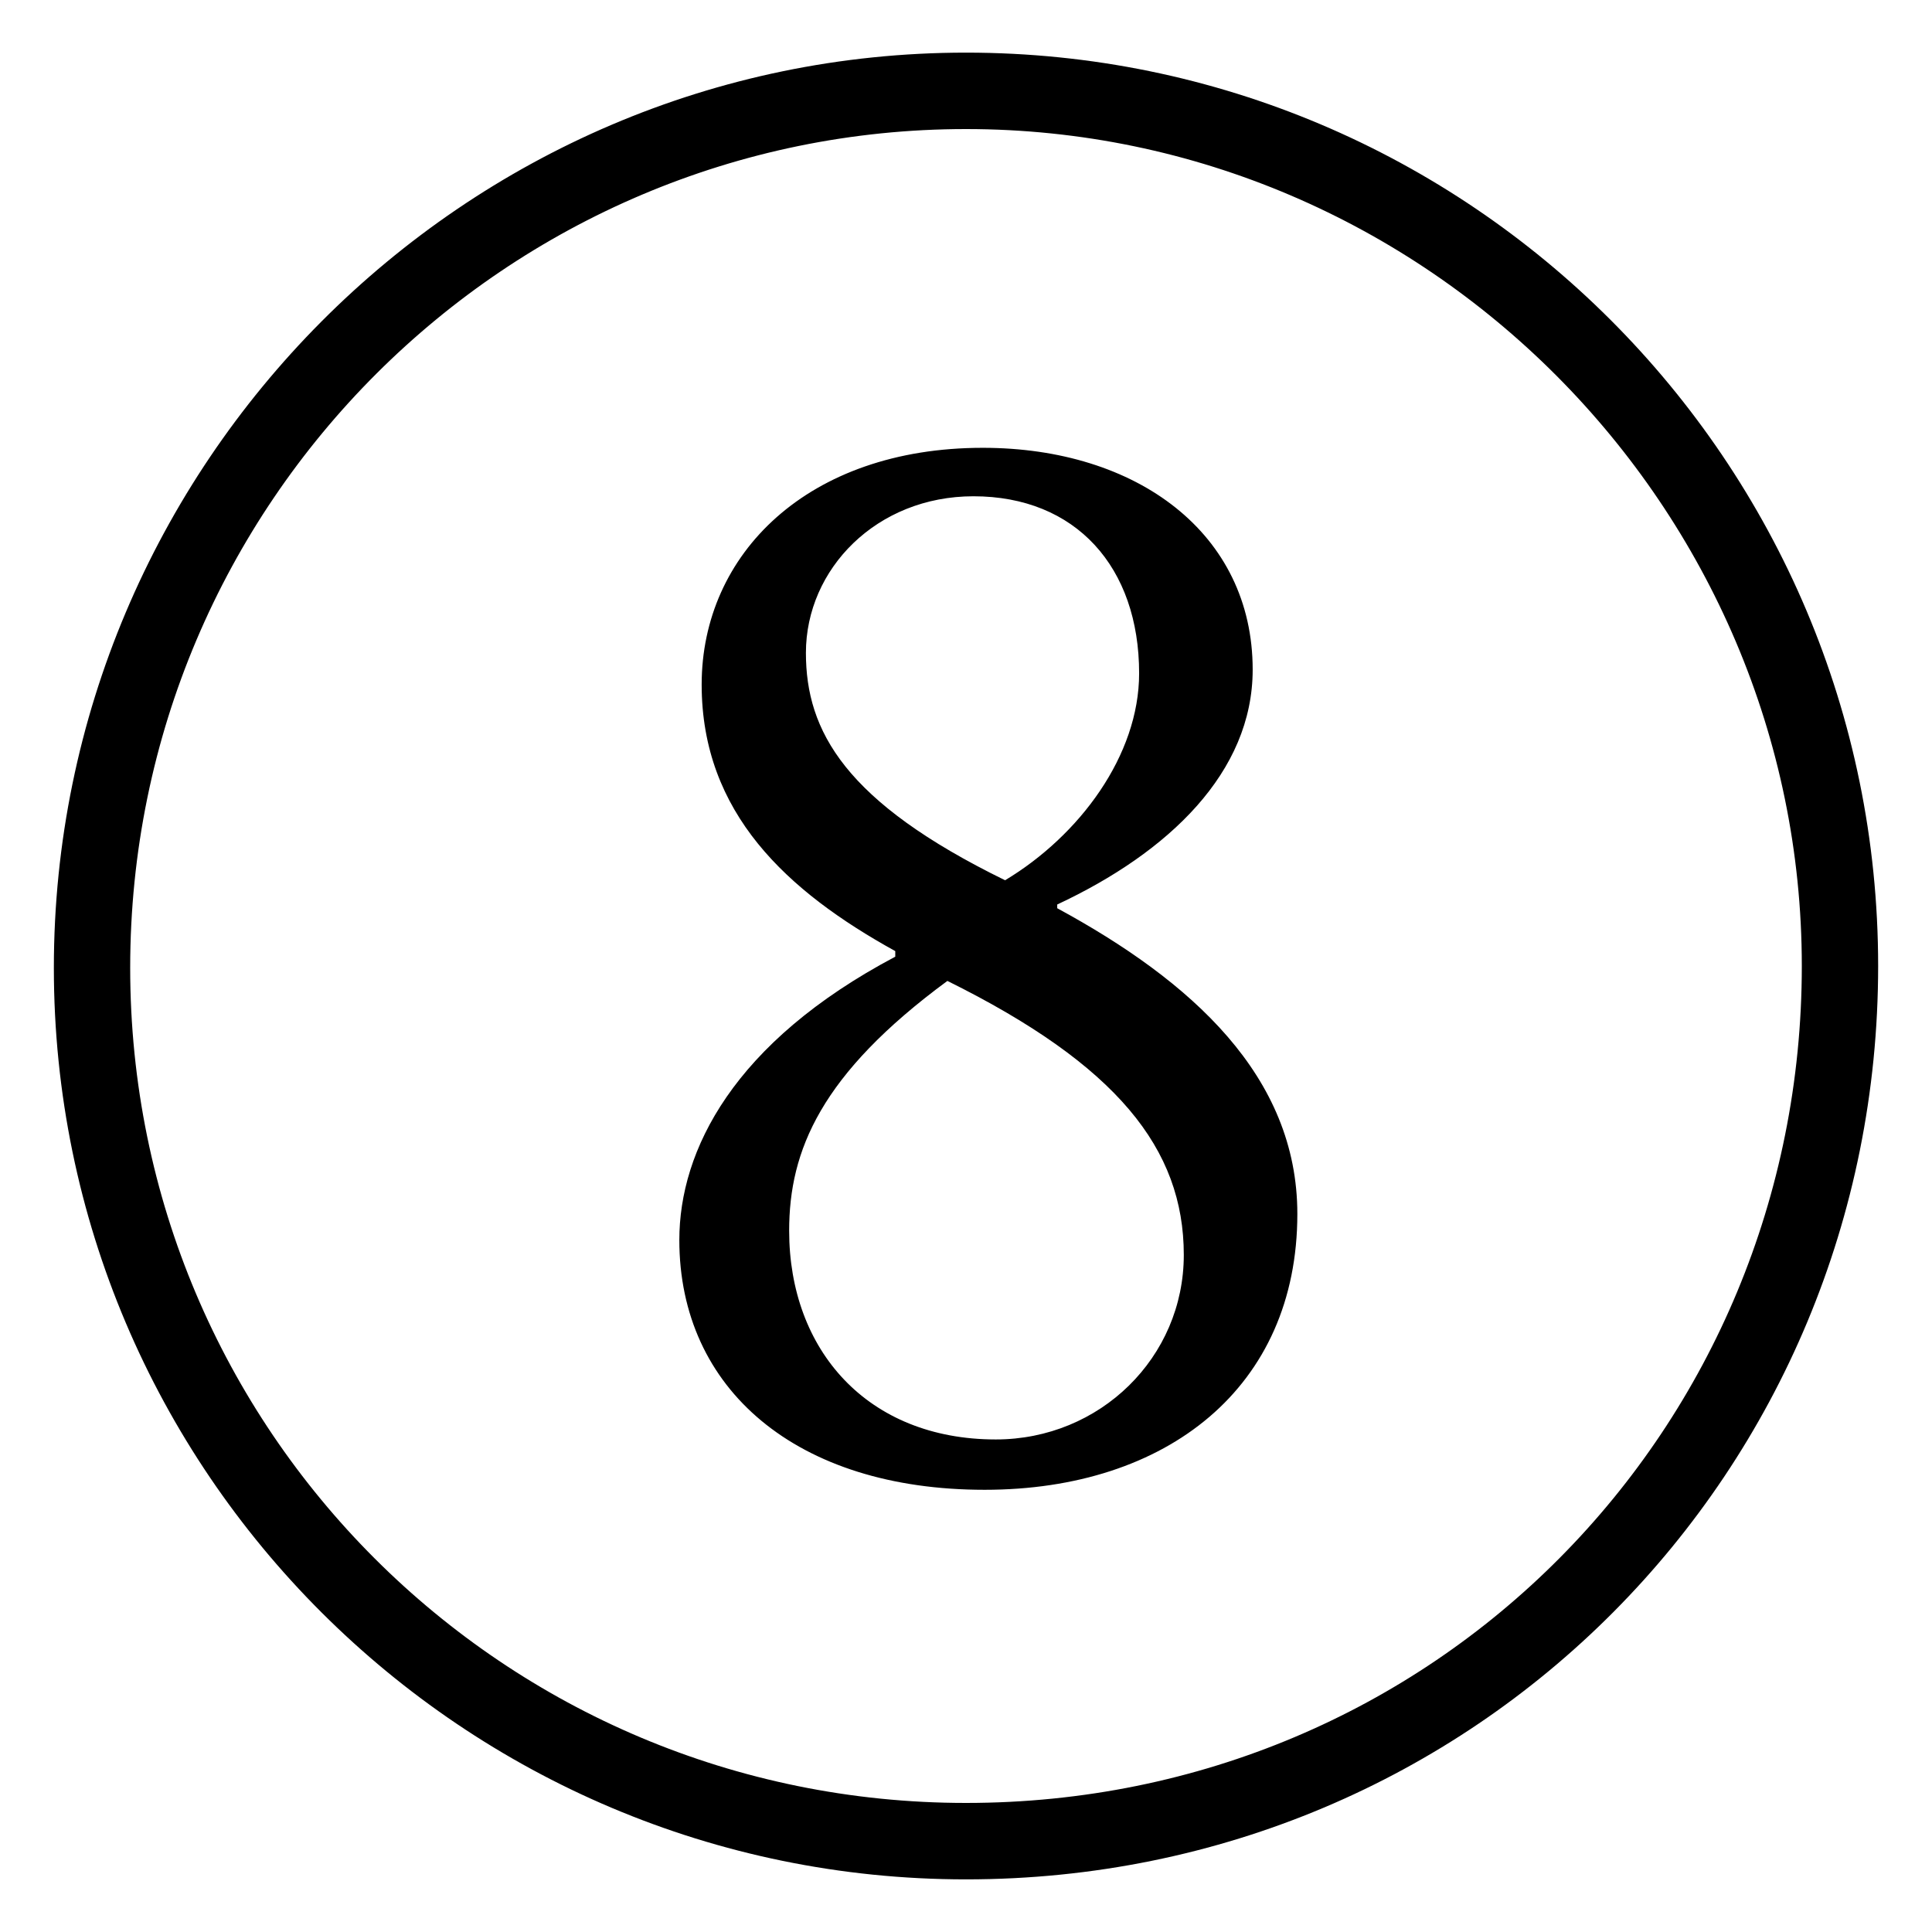
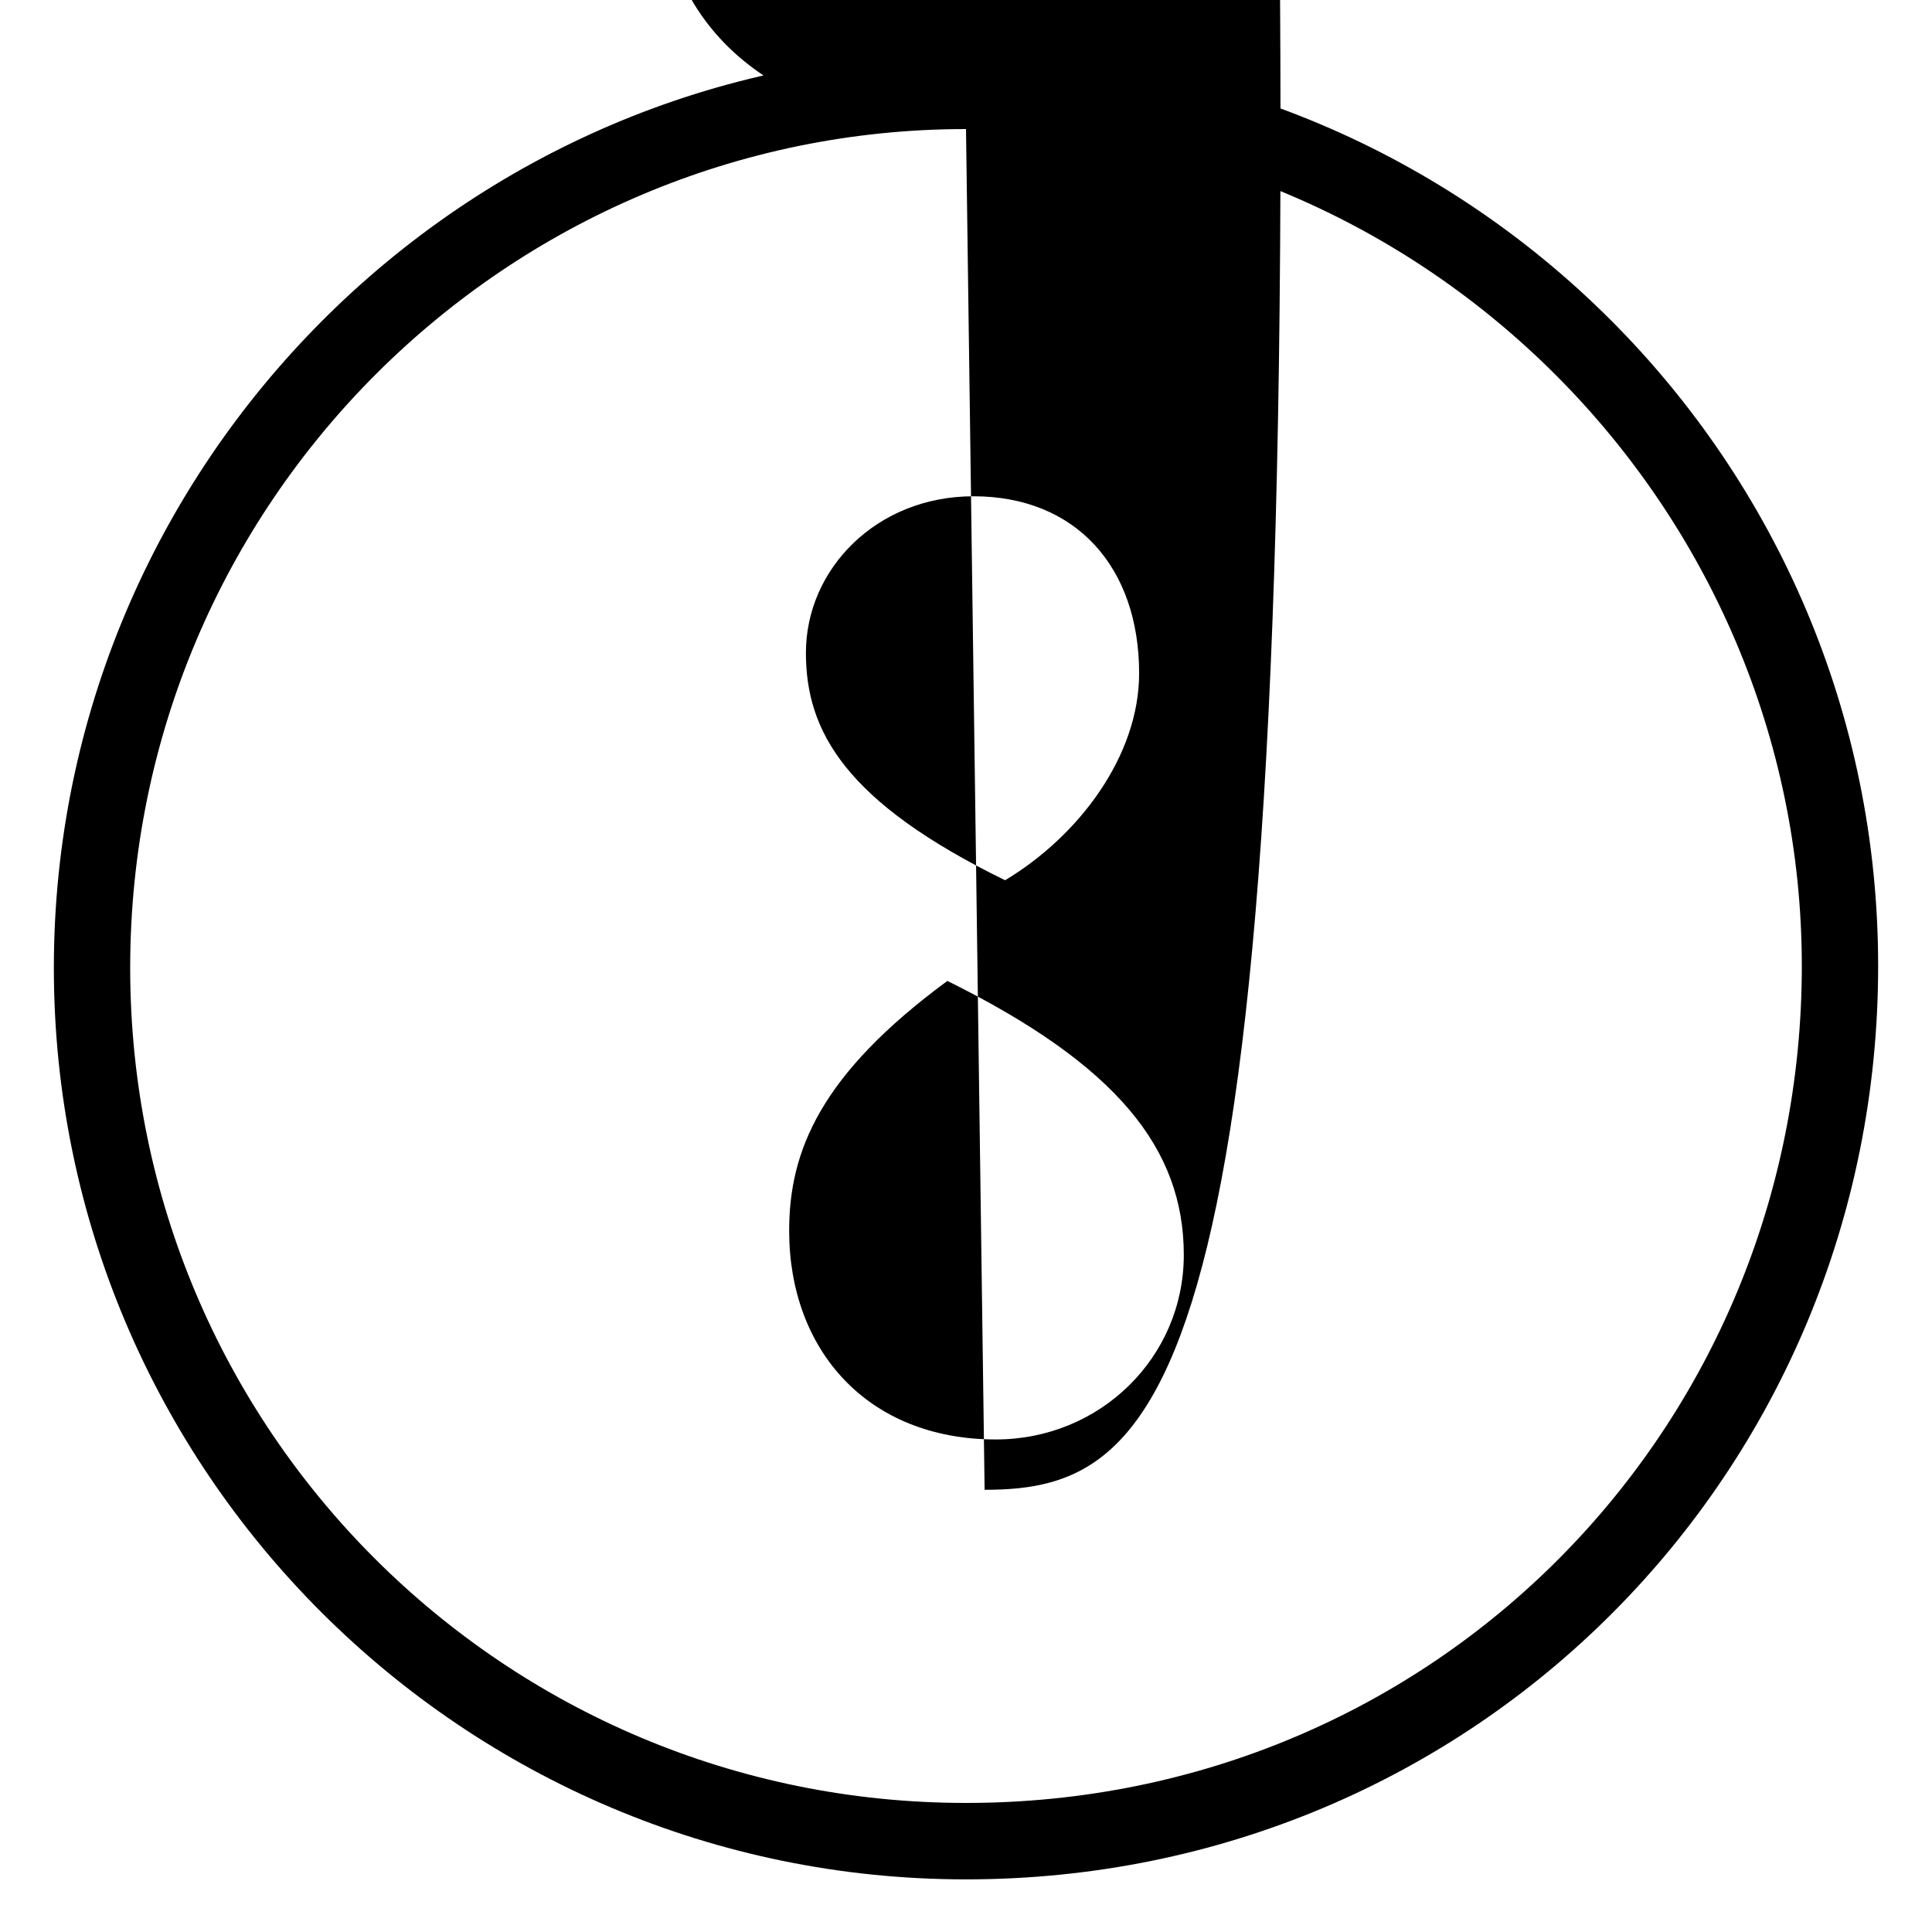
<svg xmlns="http://www.w3.org/2000/svg" version="1.1" id="レイヤー_1" x="0px" y="0px" viewBox="0 0 200 200" style="enable-background:new 0 0 200 200;" xml:space="preserve">
  <style type="text/css">
	.st0{fill:#231815;}
	.st1{fill:none;stroke:#000000;stroke-width:4.252;stroke-miterlimit:10;}
</style>
  <g>
    <g>
-       <path d="M100,194.552c-52.03,0-94.425-42.259-94.425-94.358S47.97,5.448,100,5.448S194.425,47.707,194.425,100    S152.801,194.552,100,194.552z M100,13.36c-47.405,0-86.523,38.593-86.523,86.833c0,47.854,38.733,86.447,86.523,86.447    c48.562,0,86.523-38.785,86.523-86.641C186.523,52.531,147.598,13.36,100,13.36z M101.927,154.223    c-19.463,0-31.603-10.42-31.603-25.856c0-9.263,5.588-20.454,22.354-29.331v-0.578c-11.177-6.175-20.042-14.279-20.042-27.594    c0-13.508,10.984-24.507,29.099-24.507c15.994,0,27.942,8.877,27.942,22.963c0,10.613-8.672,18.91-20.234,24.313v0.386    c13.875,7.525,24.858,17.366,24.858,31.646C134.301,143.61,120.812,154.223,101.927,154.223z M98.073,101.544    c-13.104,9.648-16.38,17.56-16.38,25.857c0,12.35,8.094,21.611,21.39,21.611c10.792,0,19.463-8.49,19.463-19.104    C122.546,118.911,115.609,110.228,98.073,101.544z M100.771,51.374c-10.021,0-17.343,7.525-17.343,16.209    c0,8.104,4.047,15.437,20.619,23.541c7.708-4.631,13.875-12.929,13.875-21.419C117.922,58.706,111.369,51.374,100.771,51.374z" />
+       <path d="M100,194.552c-52.03,0-94.425-42.259-94.425-94.358S47.97,5.448,100,5.448S194.425,47.707,194.425,100    S152.801,194.552,100,194.552z M100,13.36c-47.405,0-86.523,38.593-86.523,86.833c0,47.854,38.733,86.447,86.523,86.447    c48.562,0,86.523-38.785,86.523-86.641C186.523,52.531,147.598,13.36,100,13.36z c-19.463,0-31.603-10.42-31.603-25.856c0-9.263,5.588-20.454,22.354-29.331v-0.578c-11.177-6.175-20.042-14.279-20.042-27.594    c0-13.508,10.984-24.507,29.099-24.507c15.994,0,27.942,8.877,27.942,22.963c0,10.613-8.672,18.91-20.234,24.313v0.386    c13.875,7.525,24.858,17.366,24.858,31.646C134.301,143.61,120.812,154.223,101.927,154.223z M98.073,101.544    c-13.104,9.648-16.38,17.56-16.38,25.857c0,12.35,8.094,21.611,21.39,21.611c10.792,0,19.463-8.49,19.463-19.104    C122.546,118.911,115.609,110.228,98.073,101.544z M100.771,51.374c-10.021,0-17.343,7.525-17.343,16.209    c0,8.104,4.047,15.437,20.619,23.541c7.708-4.631,13.875-12.929,13.875-21.419C117.922,58.706,111.369,51.374,100.771,51.374z" />
    </g>
  </g>
</svg>